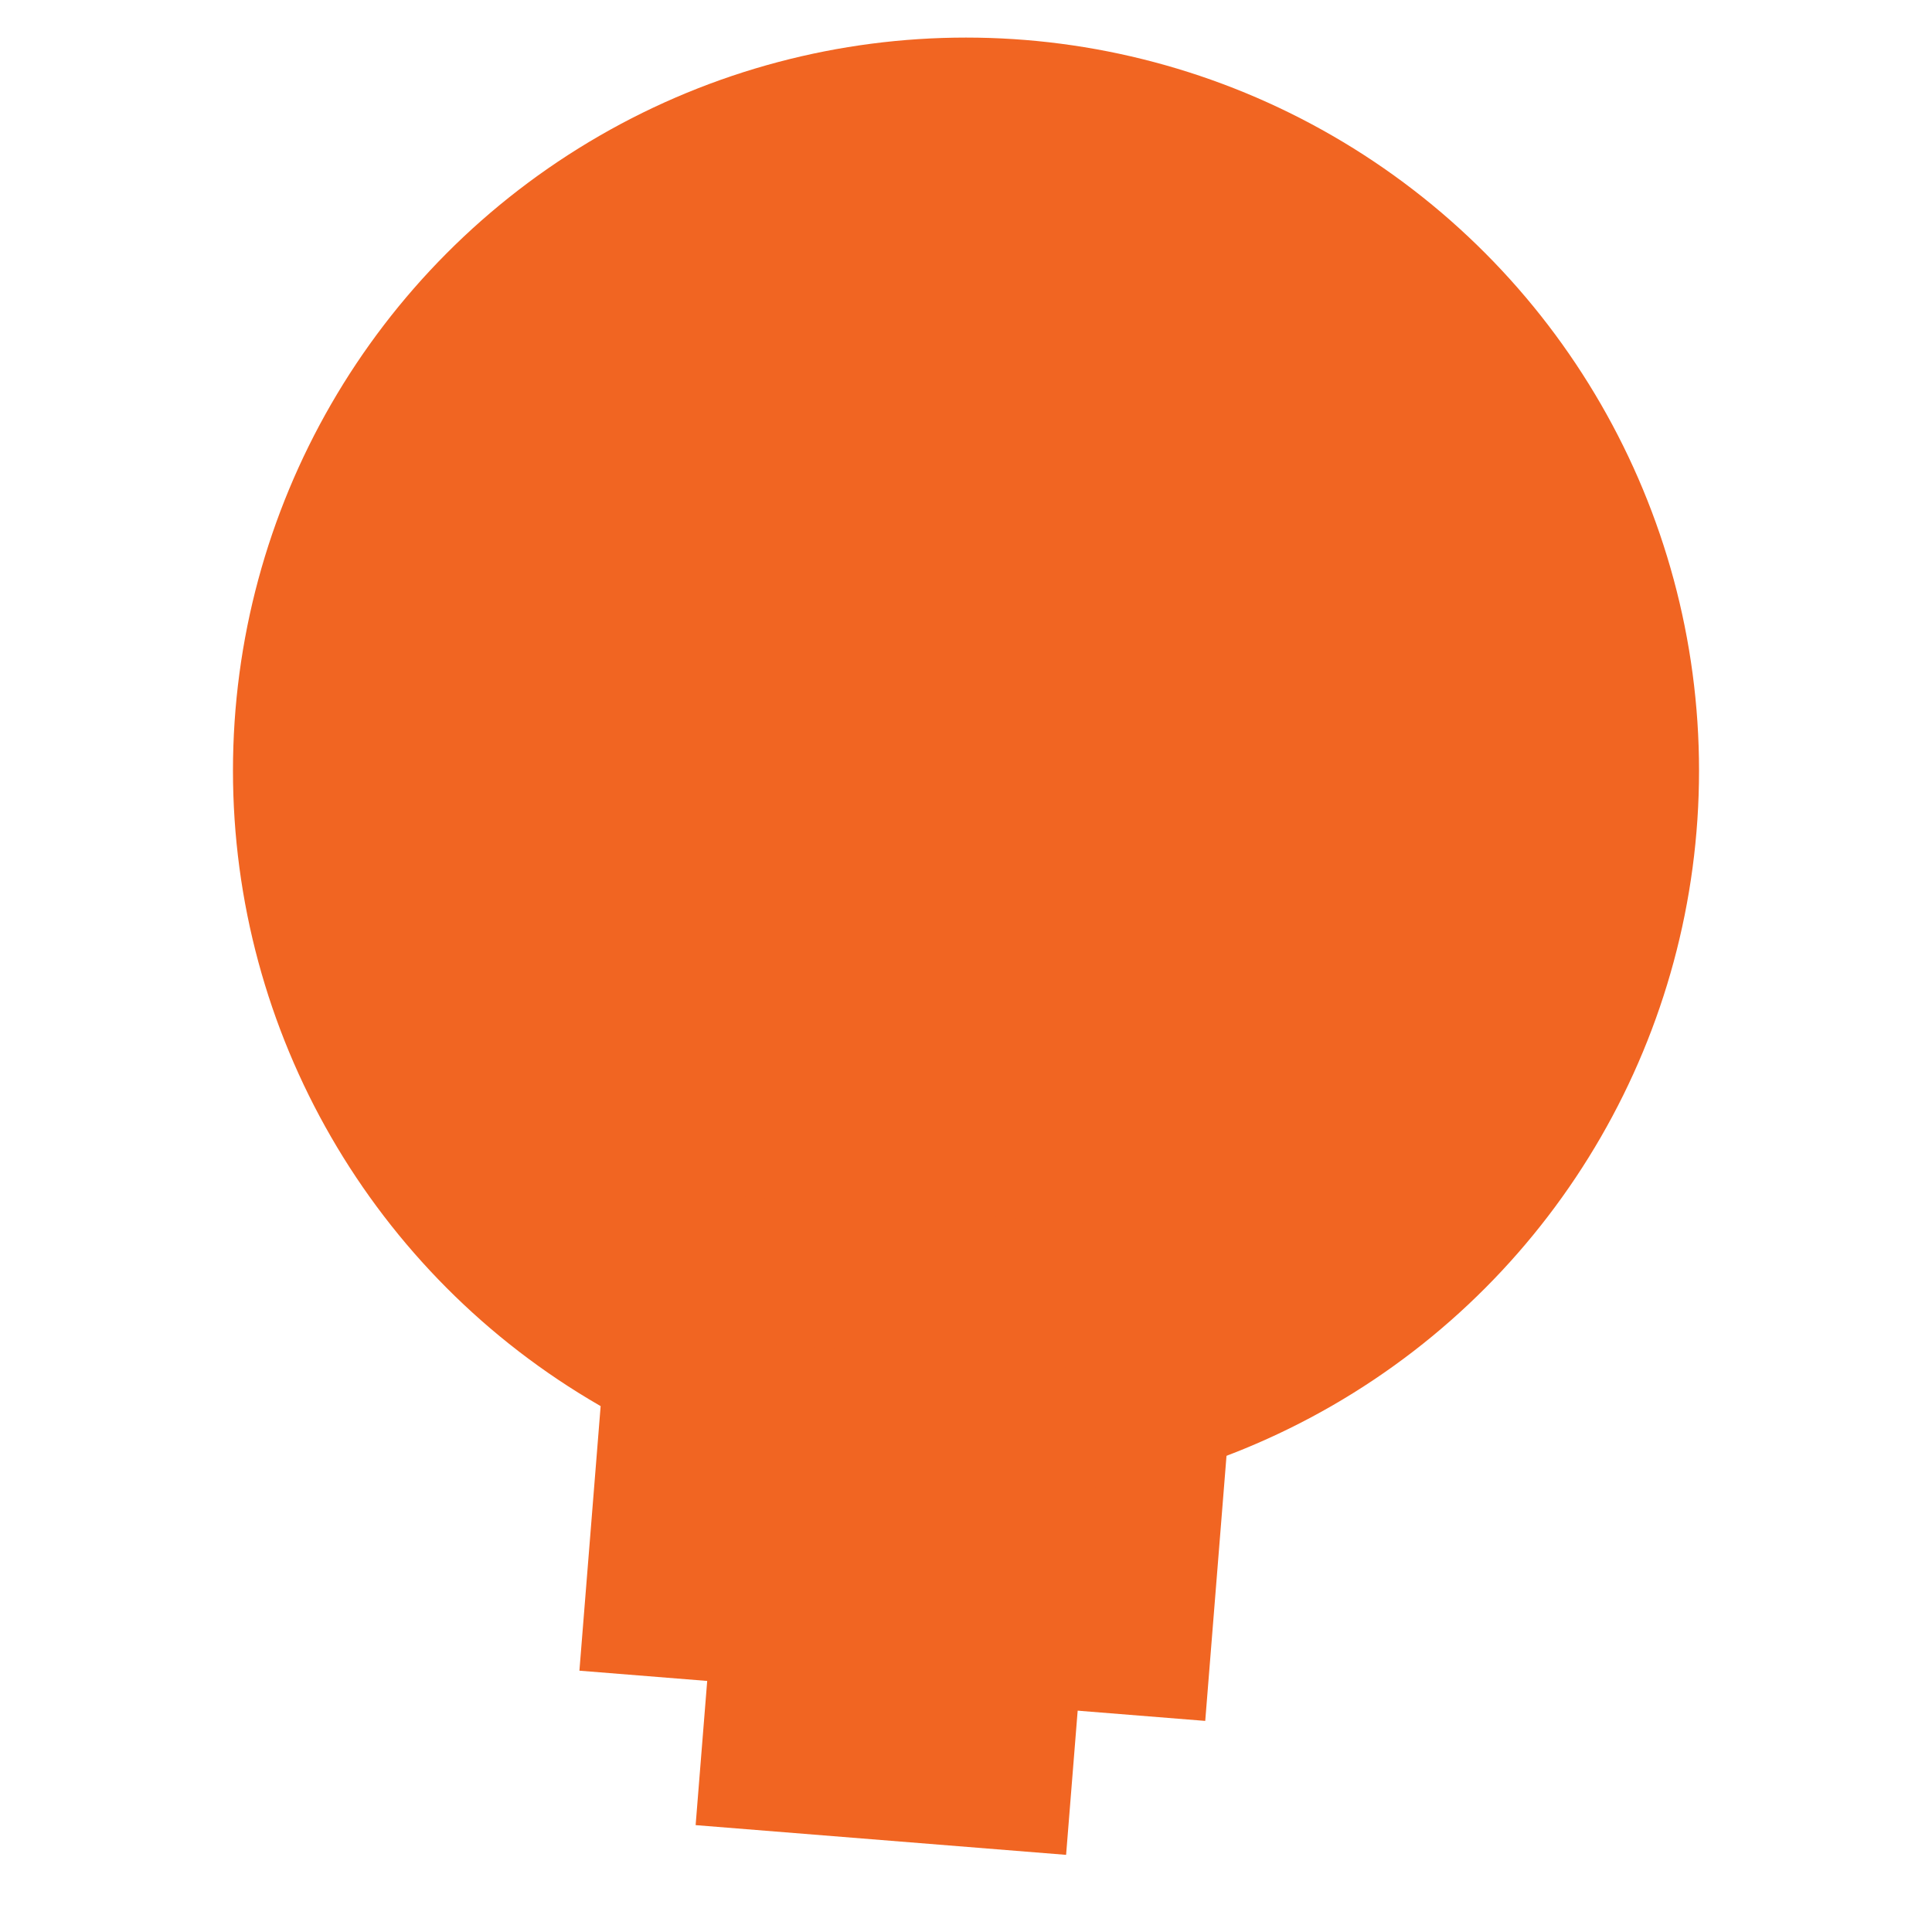
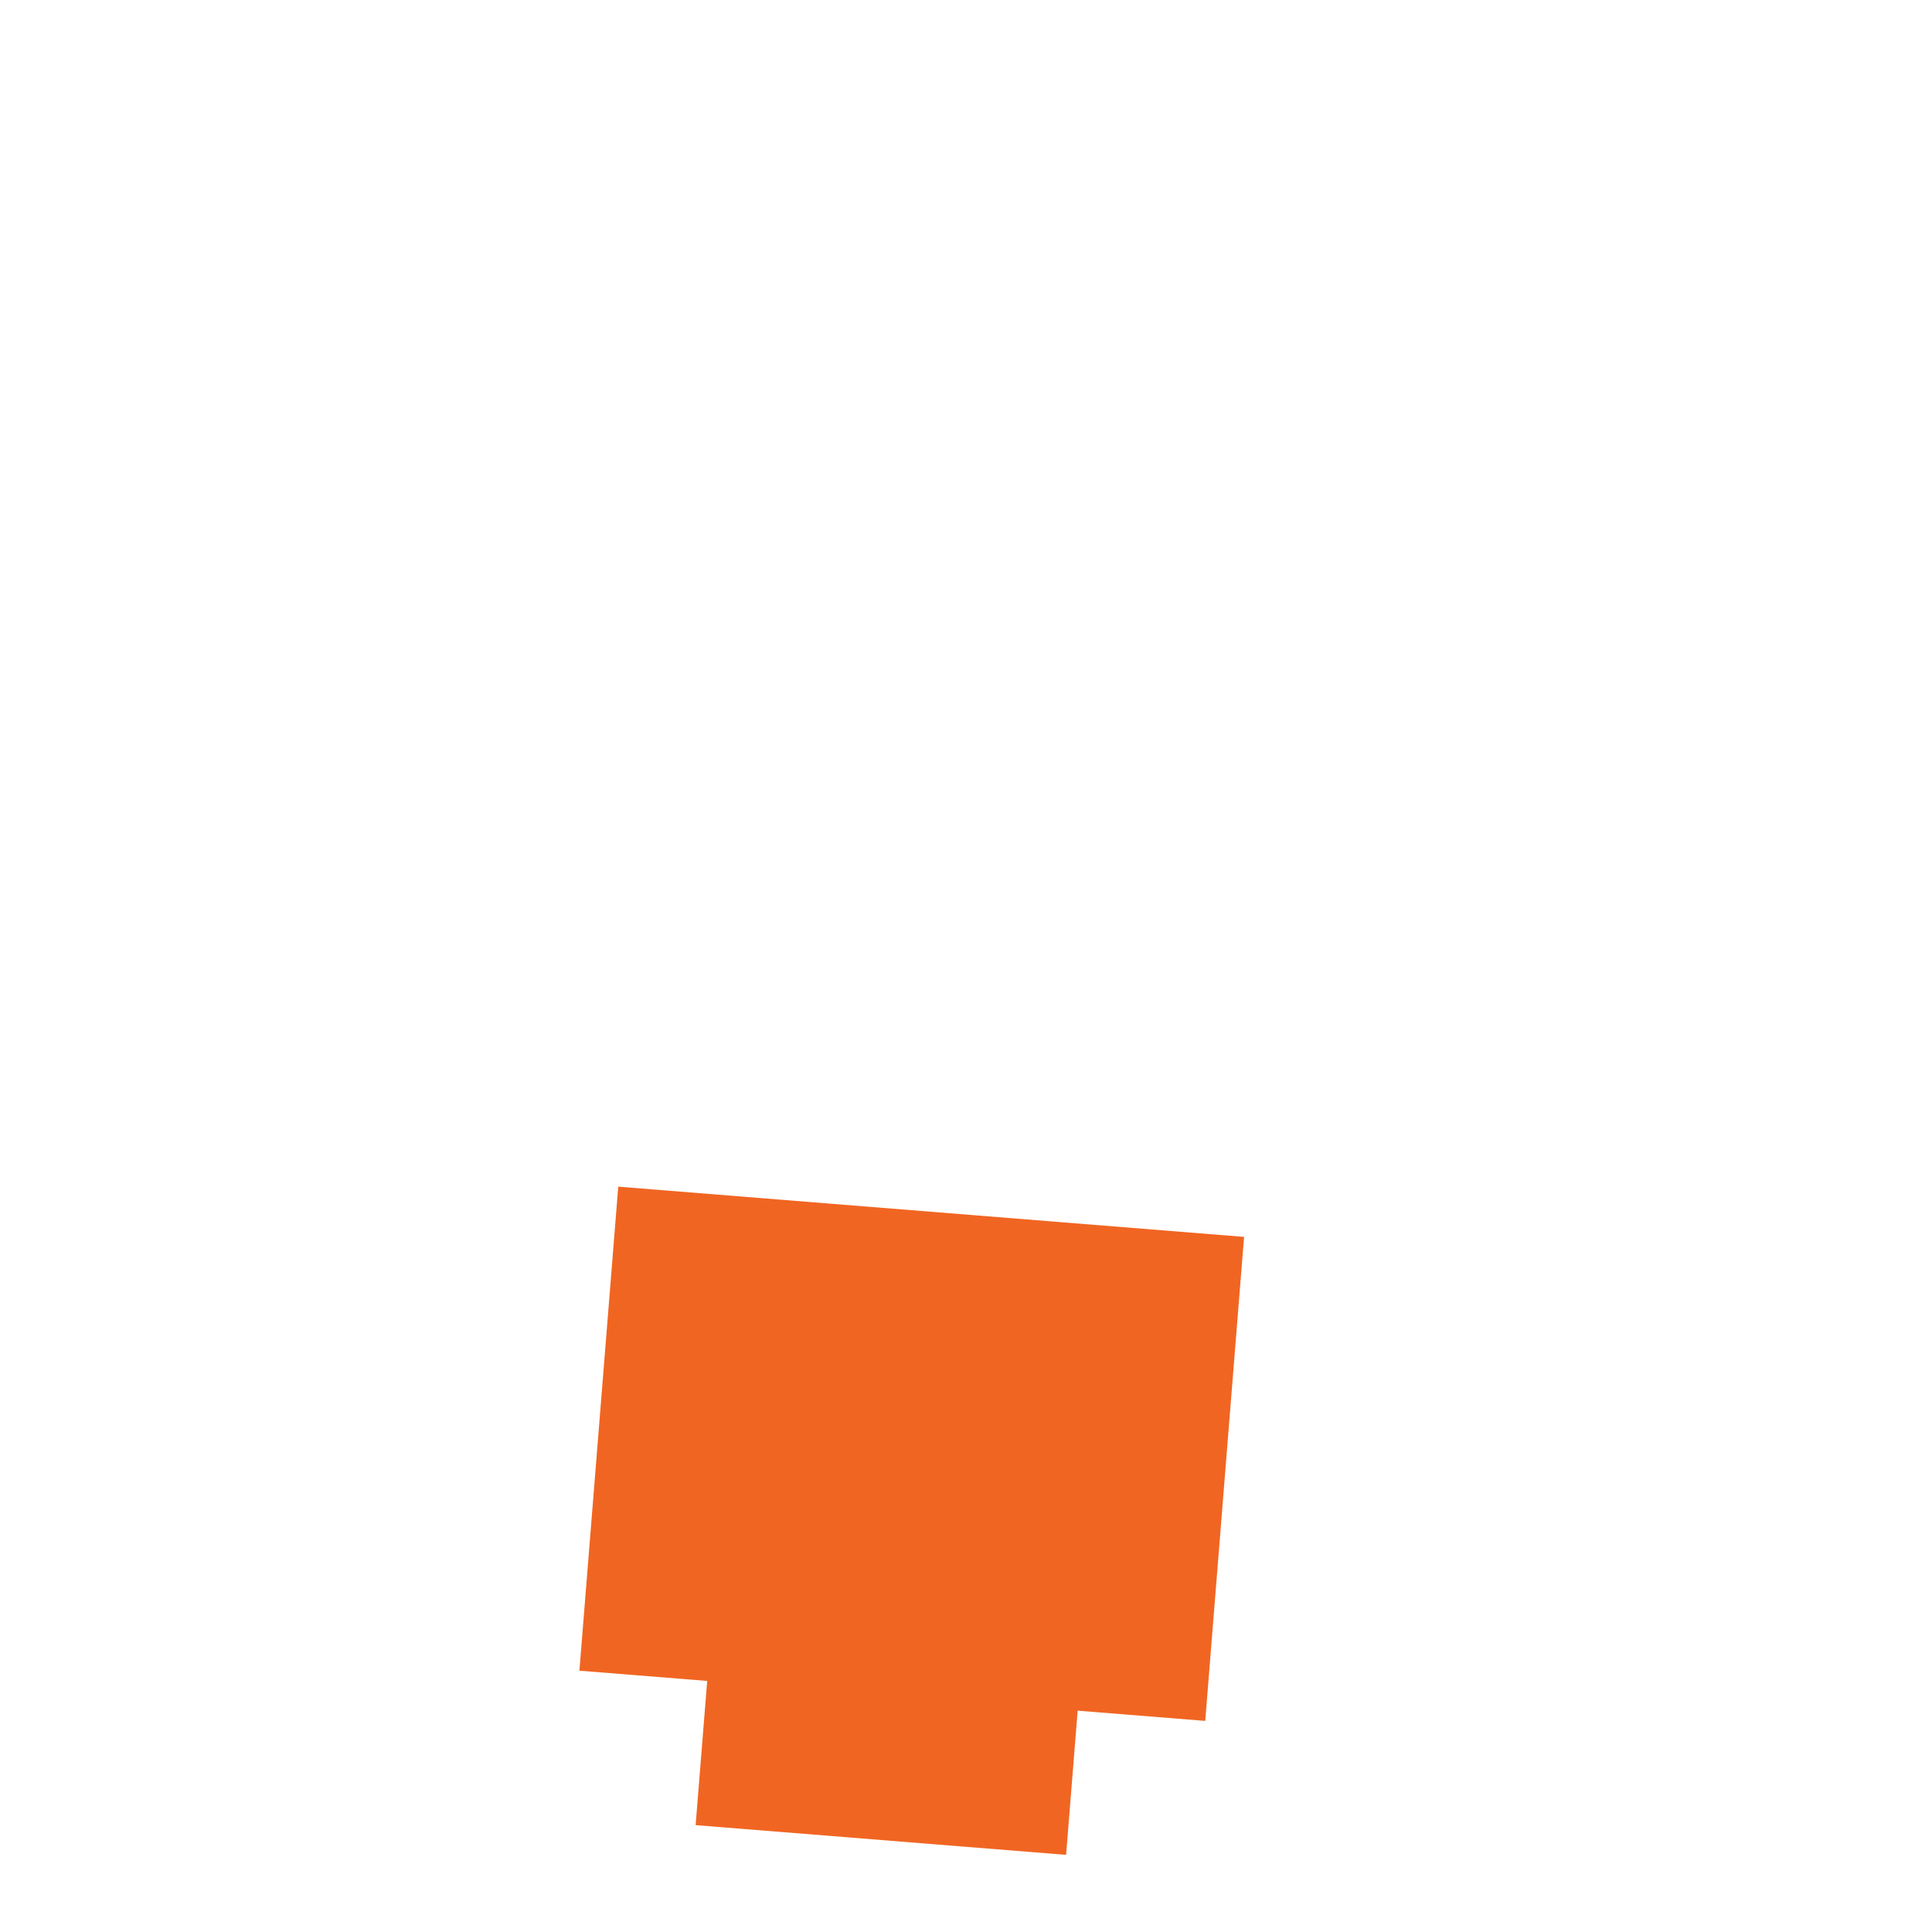
<svg xmlns="http://www.w3.org/2000/svg" version="1.1" id="Layer_1" x="0px" y="0px" viewBox="0 0 600 600" style="enable-background:new 0 0 600 600;" xml:space="preserve">
  <style type="text/css">
	.st0{fill:#F16522;}
</style>
  <g>
-     <circle class="st0" cx="300" cy="239.32" r="227.65" />
    <rect x="185.57" y="376.28" transform="matrix(-0.997 -0.08 0.08 -0.997 529.208 924.439)" class="st0" width="194.94" height="150.77" />
    <rect x="221.76" y="421.07" transform="matrix(-0.997 -0.08 0.08 -0.997 518.497 1013.59)" class="st0" width="115.4" height="150.77" />
  </g>
</svg>